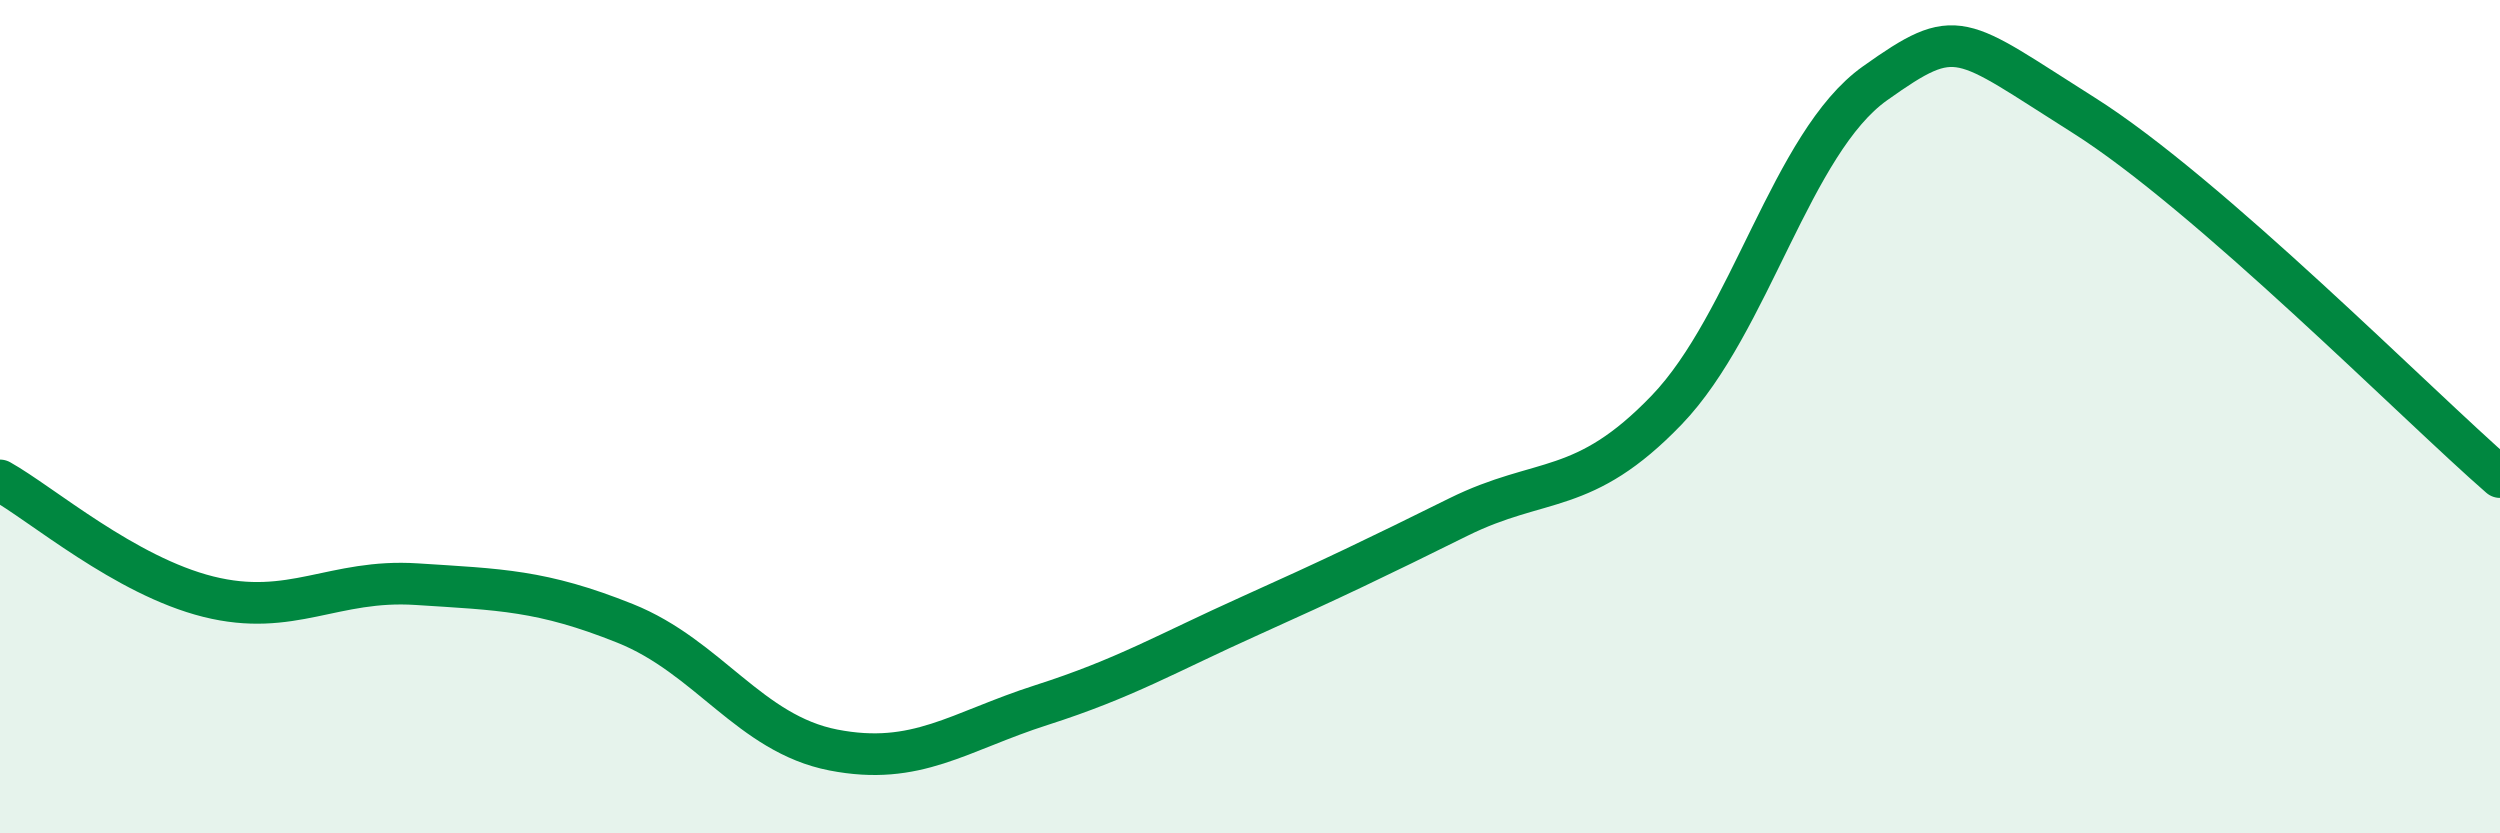
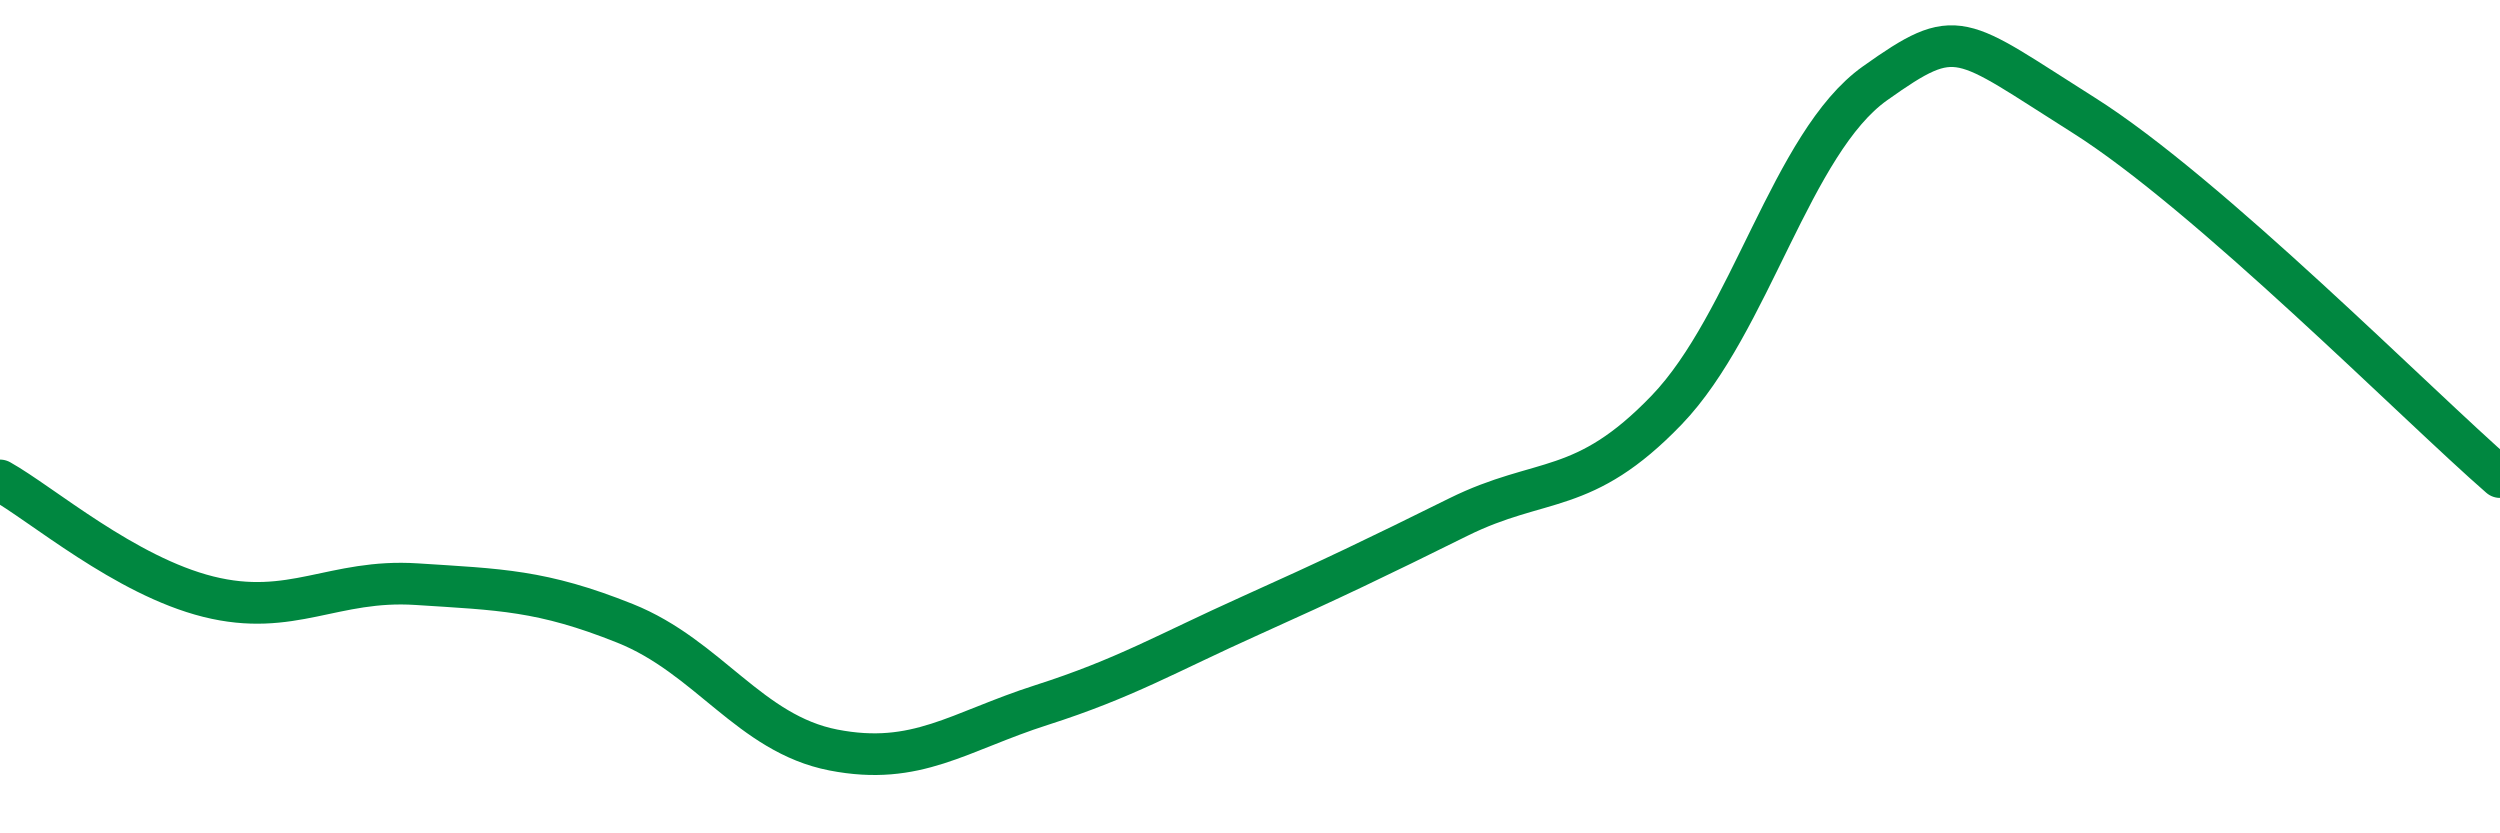
<svg xmlns="http://www.w3.org/2000/svg" width="60" height="20" viewBox="0 0 60 20">
-   <path d="M 0,11.53 C 1,12.09 3,13.82 5,14.32 C 7,14.82 8,13.89 10,14.02 C 12,14.15 13,14.16 15,14.96 C 17,15.76 18,17.61 20,18 C 22,18.39 23,17.56 25,16.92 C 27,16.28 28,15.68 30,14.78 C 32,13.88 33,13.4 35,12.41 C 37,11.42 38,11.92 40,9.84 C 42,7.76 43,3.42 45,2 C 47,0.58 47,0.87 50,2.76 C 53,4.65 58,9.71 60,11.45L60 20L0 20Z" fill="#008740" opacity="0.1" stroke-linecap="round" stroke-linejoin="round" />
  <path d="M 0,11.53 C 1,12.09 3,13.82 5,14.32 C 7,14.82 8,13.89 10,14.02 C 12,14.15 13,14.16 15,14.96 C 17,15.76 18,17.61 20,18 C 22,18.39 23,17.56 25,16.92 C 27,16.28 28,15.68 30,14.78 C 32,13.88 33,13.4 35,12.41 C 37,11.42 38,11.92 40,9.84 C 42,7.76 43,3.42 45,2 C 47,0.58 47,0.87 50,2.76 C 53,4.65 58,9.71 60,11.45" stroke="#008740" stroke-width="1" fill="none" stroke-linecap="round" stroke-linejoin="round" />
</svg>